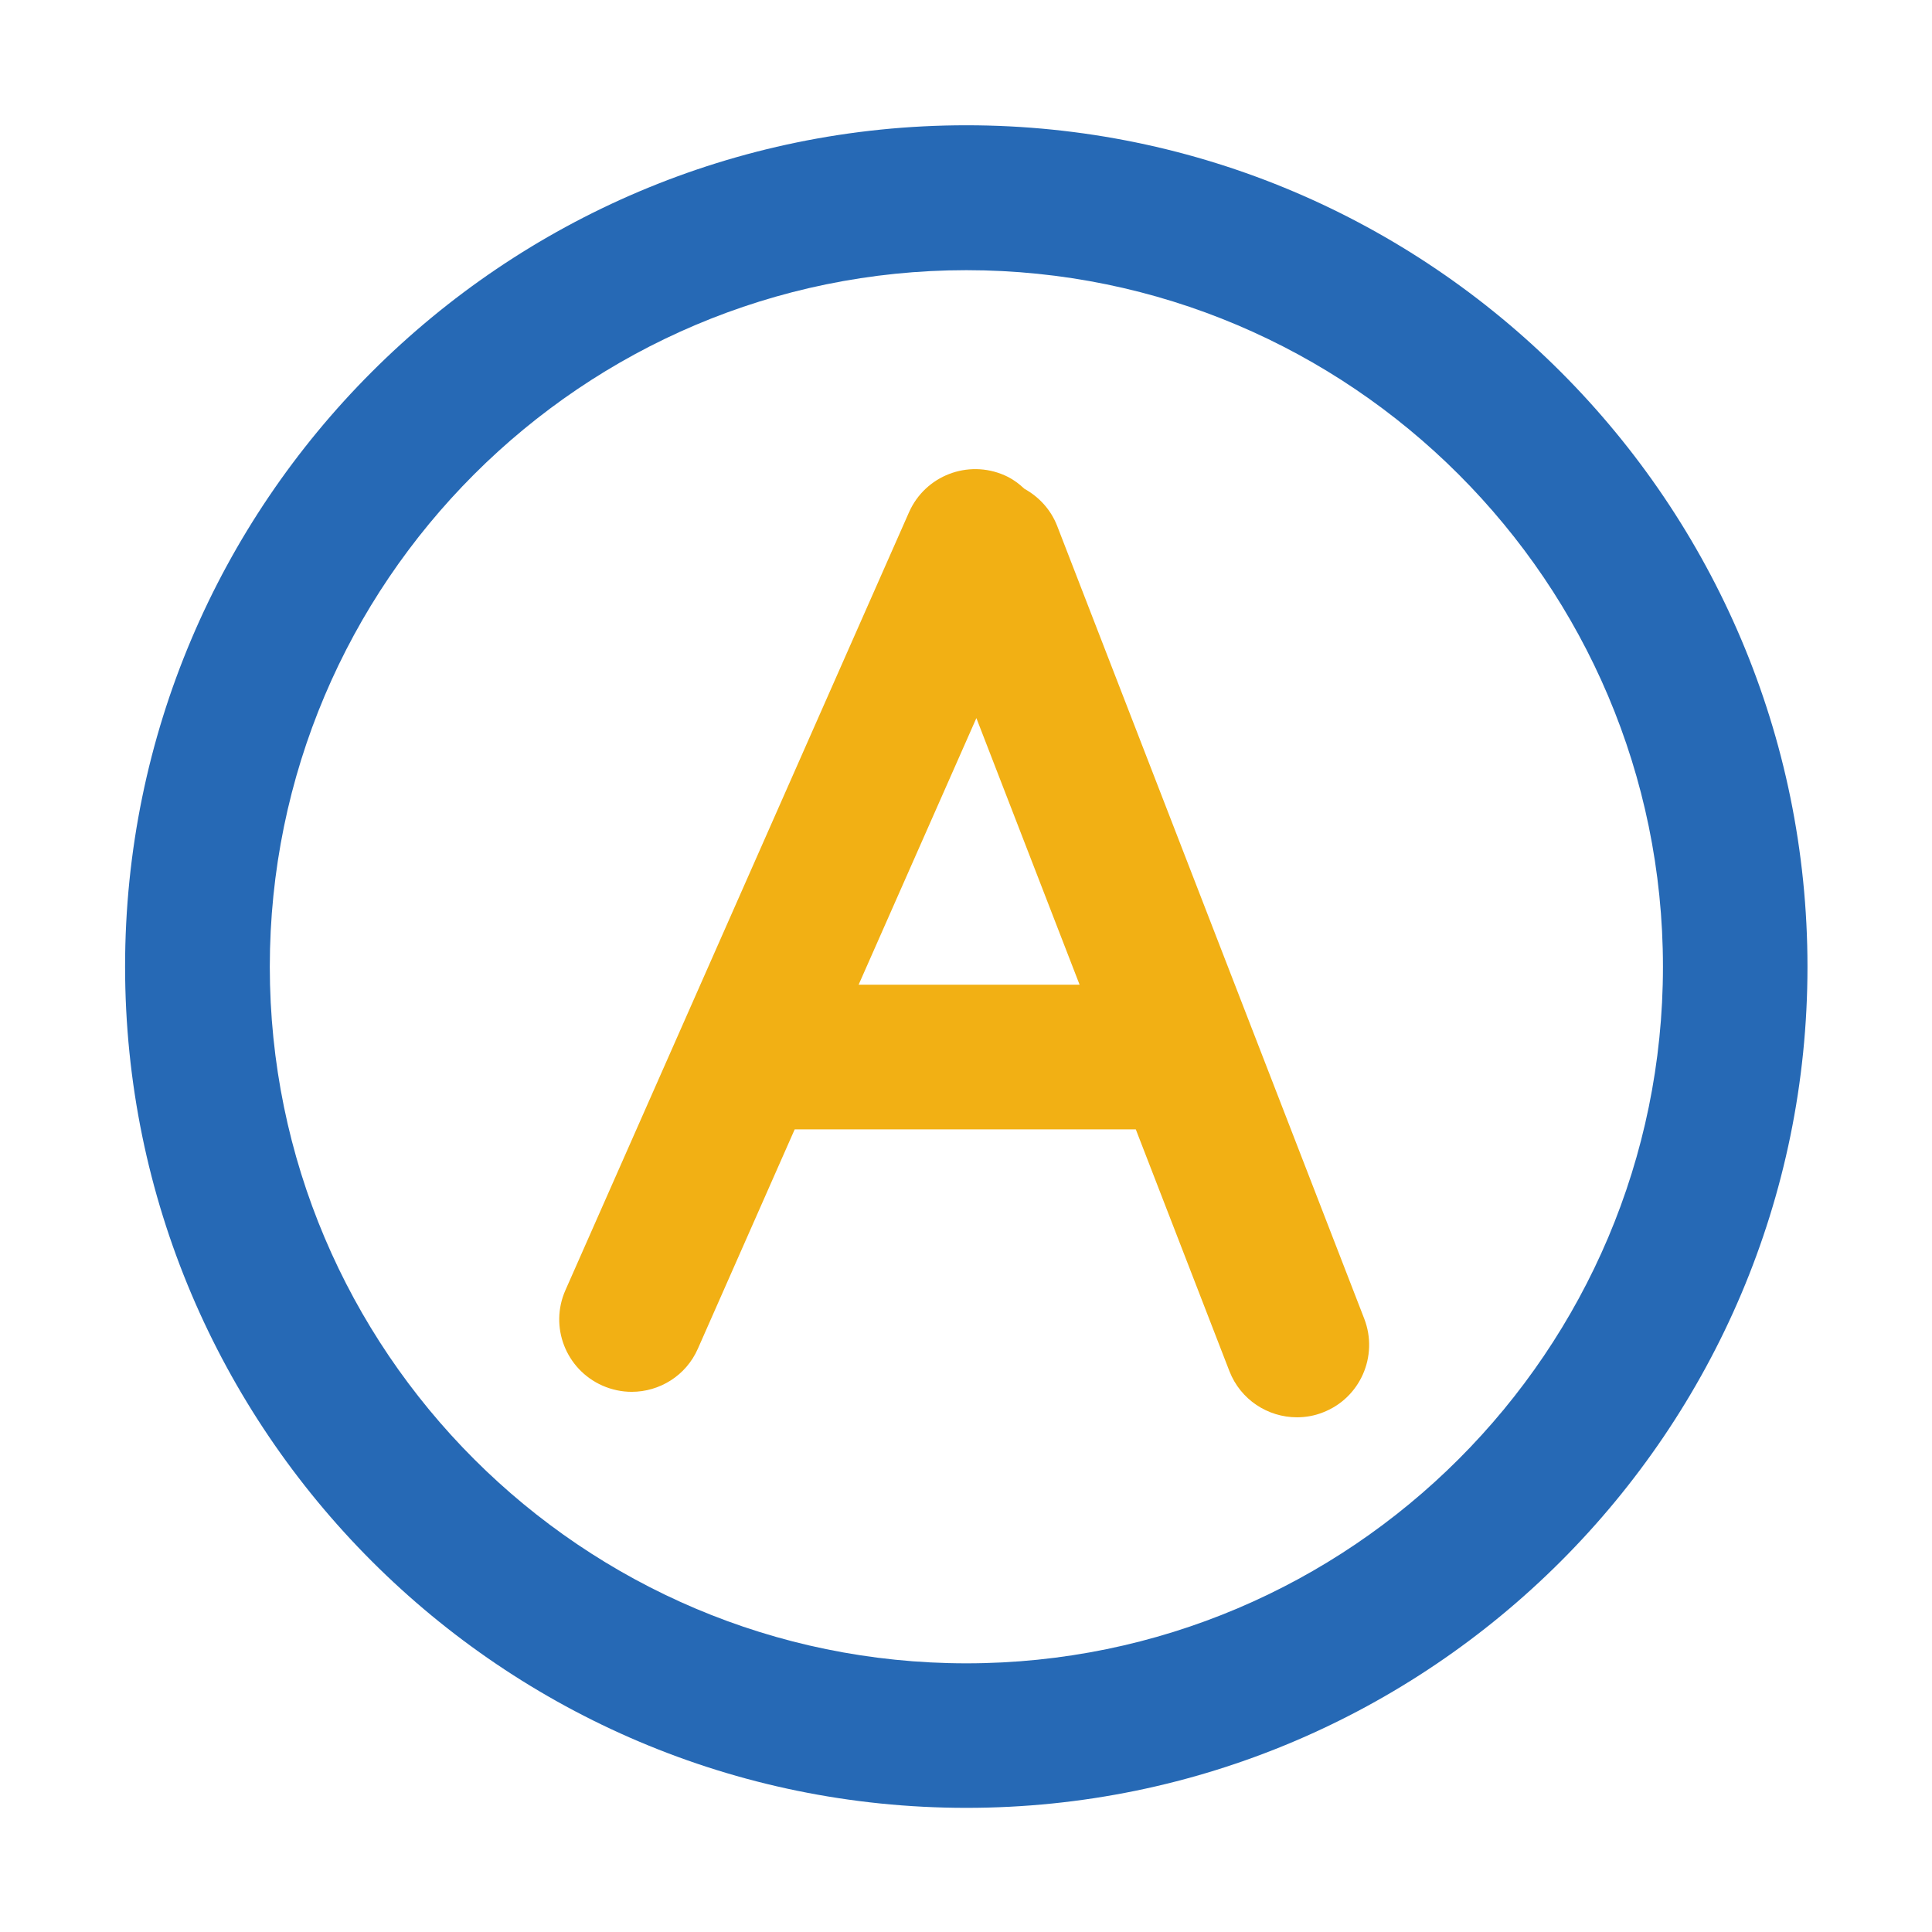
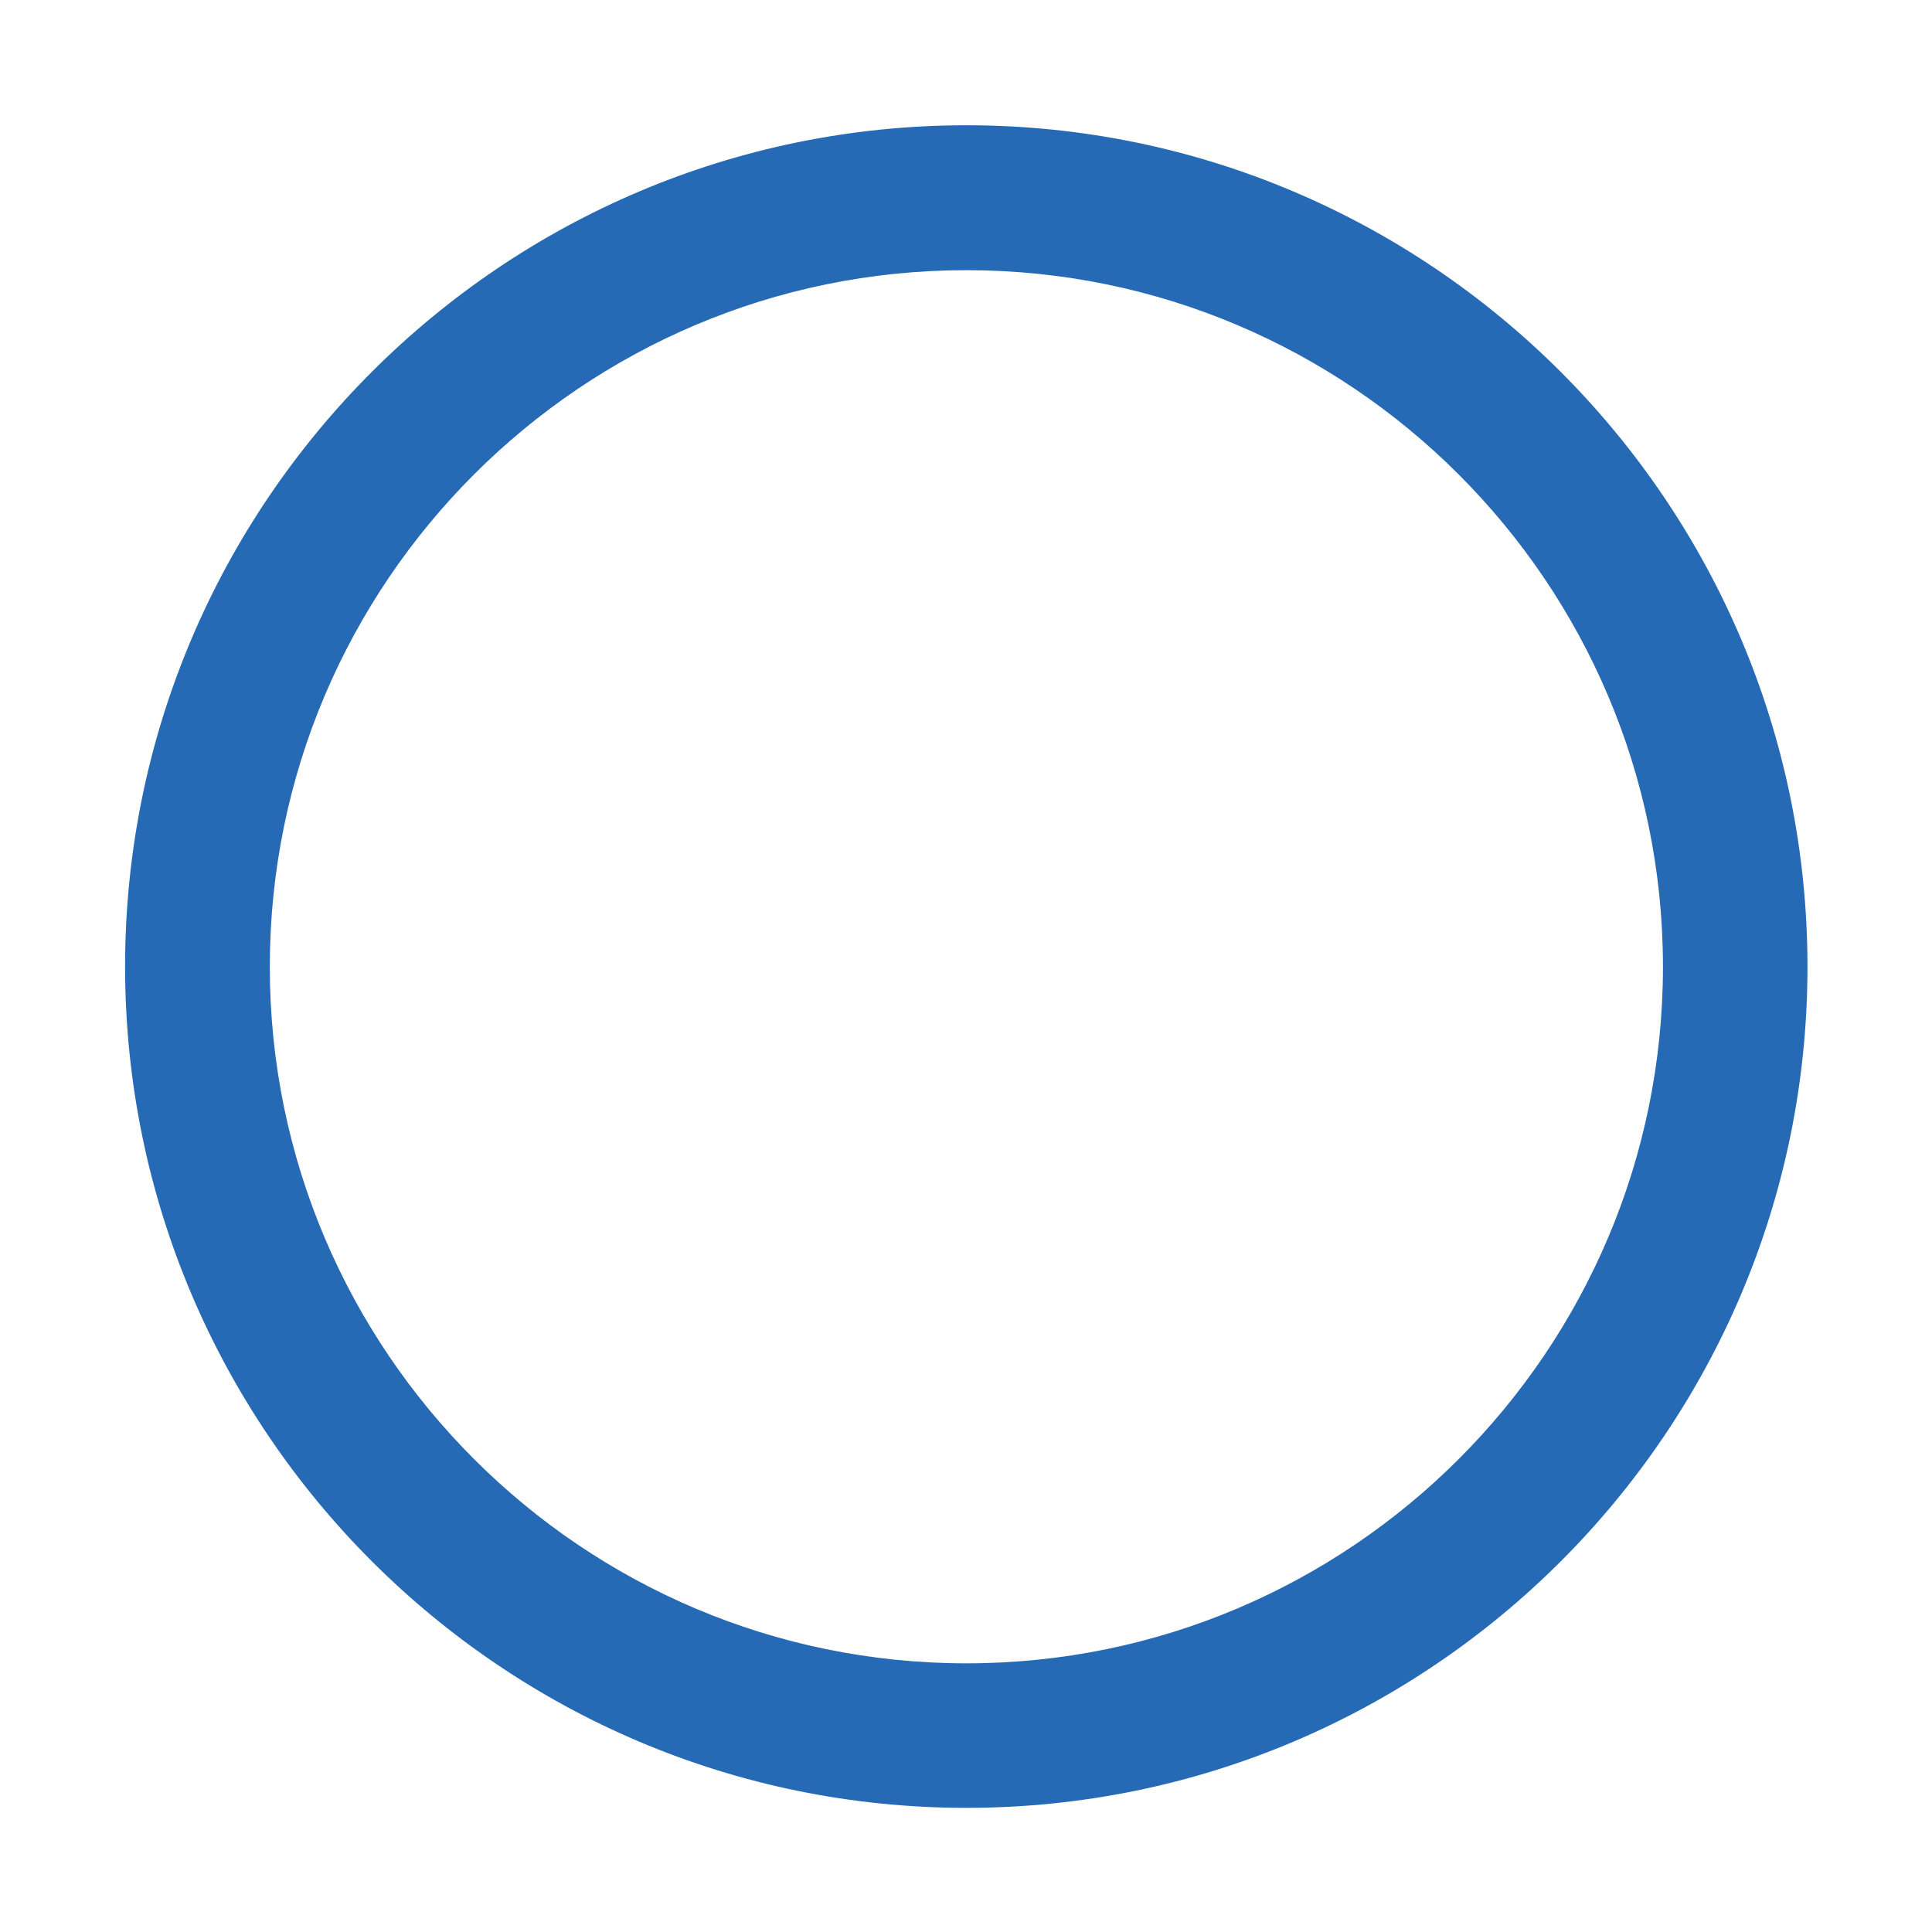
<svg xmlns="http://www.w3.org/2000/svg" t="1718936211172" class="icon" viewBox="0 0 1024 1024" version="1.1" p-id="17290" width="48" height="48">
  <path d="M512.2 958.2c-245.9 0-445.9-200-445.9-445.9s200-445.9 445.9-445.9S958 266.5 958 512.4 758 958.2 512.2 958.2z m0-815C308.6 143.2 143 308.8 143 512.4s165.6 369.2 369.2 369.2S881.4 716 881.4 512.4 715.7 143.2 512.2 143.2z" fill="#2669B5" p-id="17291" data-spm-anchor-id="a313x.search_index.0.i46.84d23a81czg82B" class="selected" />
-   <path d="M723.1 699L560.3 278.7c-3.4-8.7-9.7-15.4-17.3-19.6-3.1-2.9-6.5-5.4-10.6-7.2-19.4-8.5-42 0.2-50.6 19.6L299.7 683.8c-8.6 19.4 0.2 42 19.6 50.6 5 2.2 10.3 3.3 15.5 3.3 14.7 0 28.8-8.5 35.1-22.9l51.3-116.2H602l49.6 128.1c5.9 15.2 20.4 24.5 35.8 24.5 4.6 0 9.3-0.8 13.8-2.6 19.7-7.6 29.5-29.8 21.9-49.6z m-268-177.1l62.4-141.3 54.7 141.3H455.1z" fill="#F2B014" p-id="17292" data-spm-anchor-id="a313x.search_index.0.i45.84d23a81czg82B" class="" />
</svg>